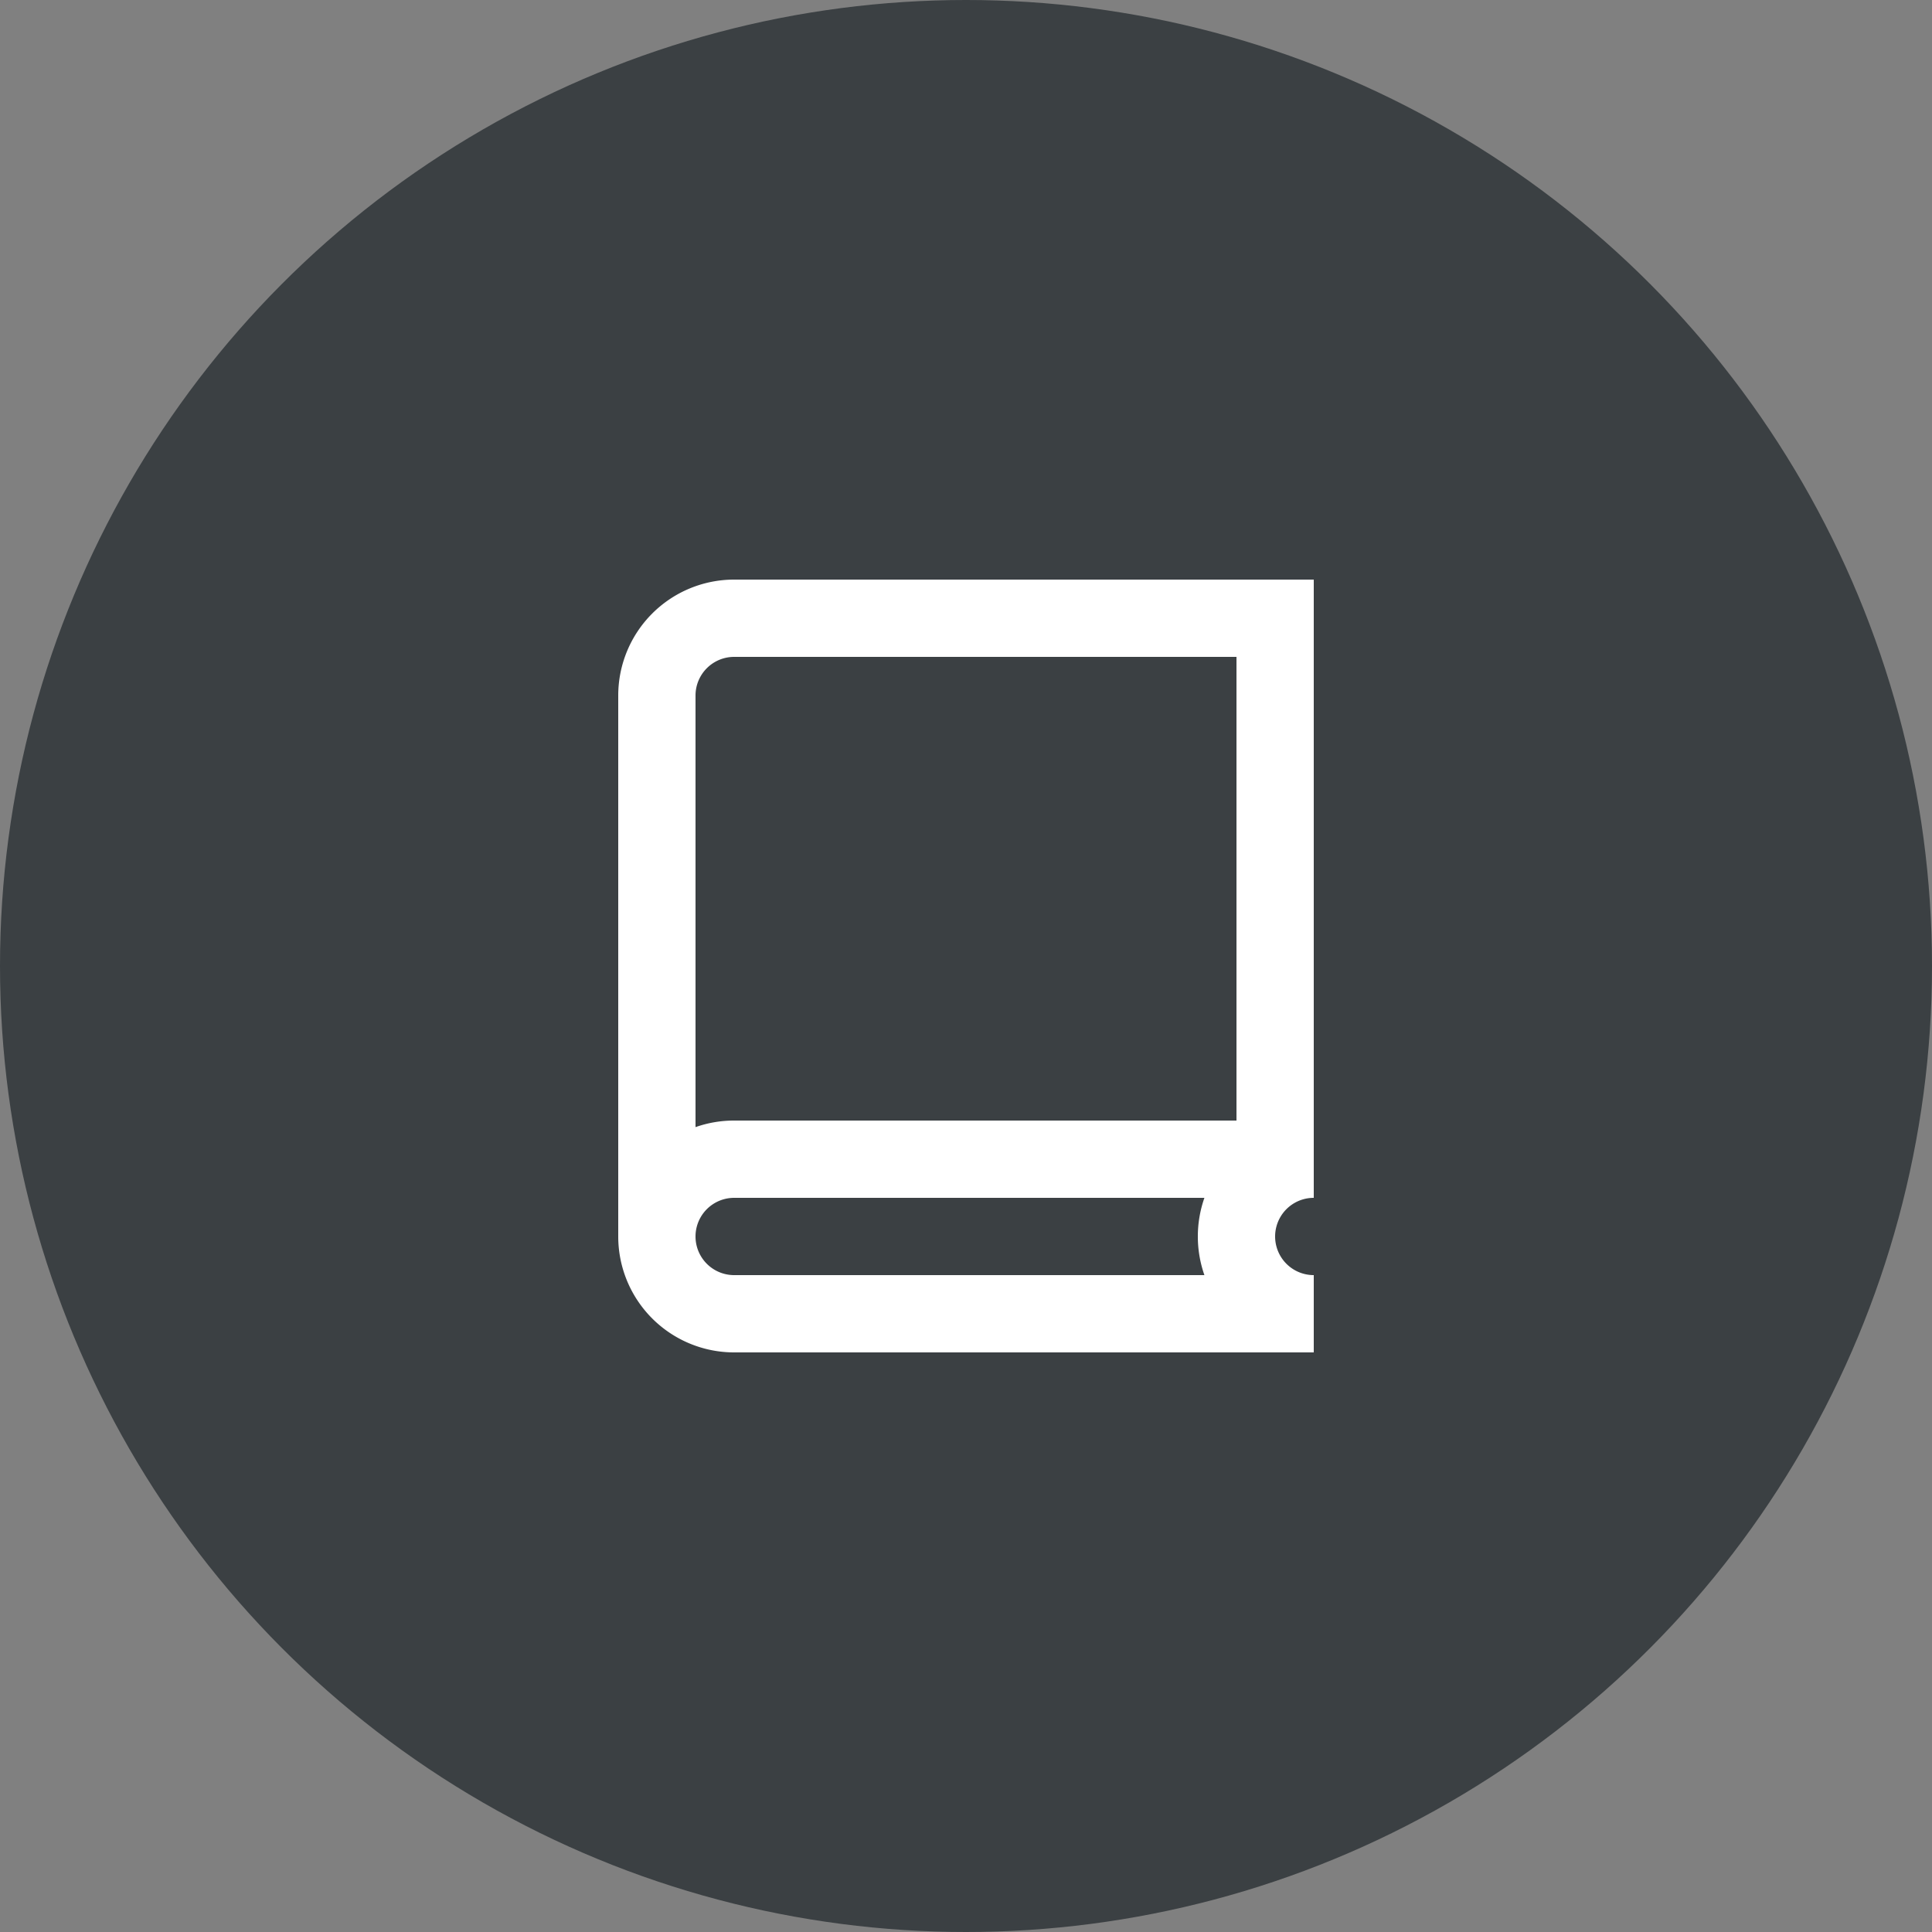
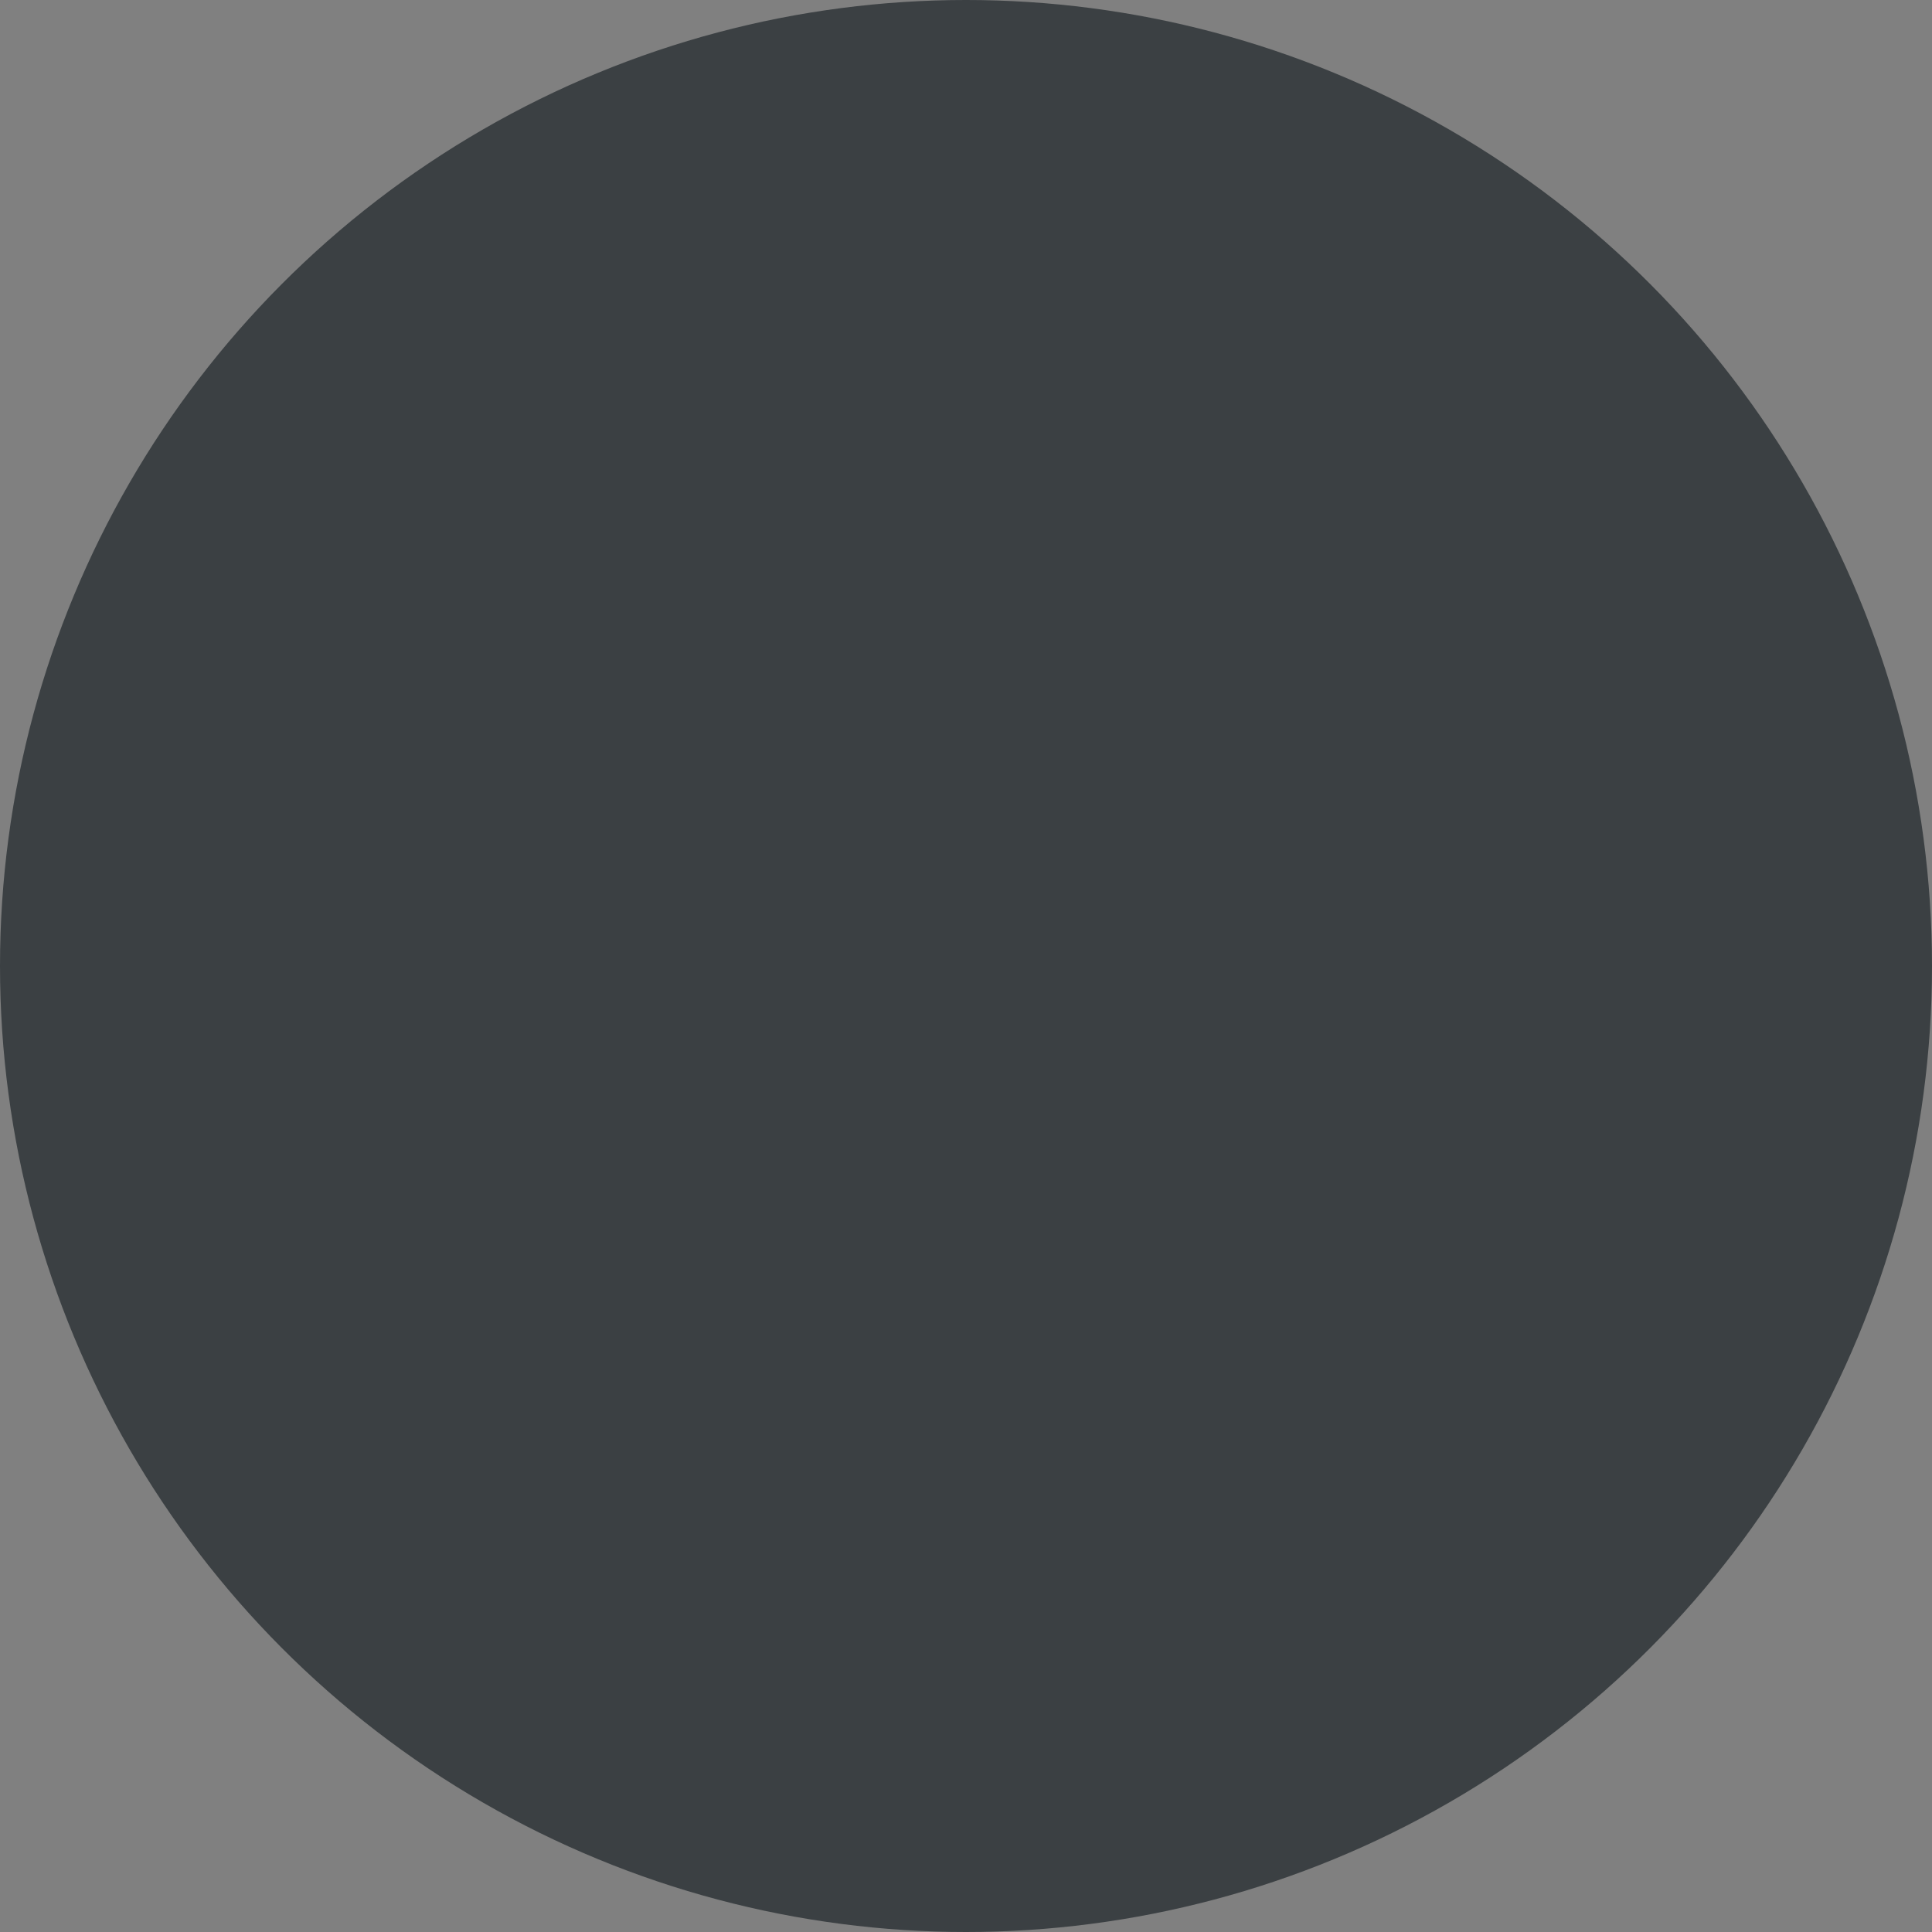
<svg xmlns="http://www.w3.org/2000/svg" width="50" height="50" viewBox="0 0 50 50">
  <rect x="0" y="0" width="50" height="50" fill="#808080" stroke="none" />
  <g id="グループ_107" data-name="グループ 107" transform="translate(-427 -119)">
    <circle id="楕円形_2" data-name="楕円形 2" cx="25" cy="25" r="25" transform="translate(427 119)" fill="#3b4043" />
-     <path id="icon" d="M18,20H3a3,3,0,0,1-3-3V3A3,3,0,0,1,3,0H18V16a1,1,0,1,0,0,2v2ZM3,16a1,1,0,1,0,0,2H15.17a3.024,3.024,0,0,1,0-2ZM3,2A1,1,0,0,0,2,3V14.17A2.994,2.994,0,0,1,3,14H16V2Z" transform="translate(443 134)" fill="#fff" />
  </g>
</svg>